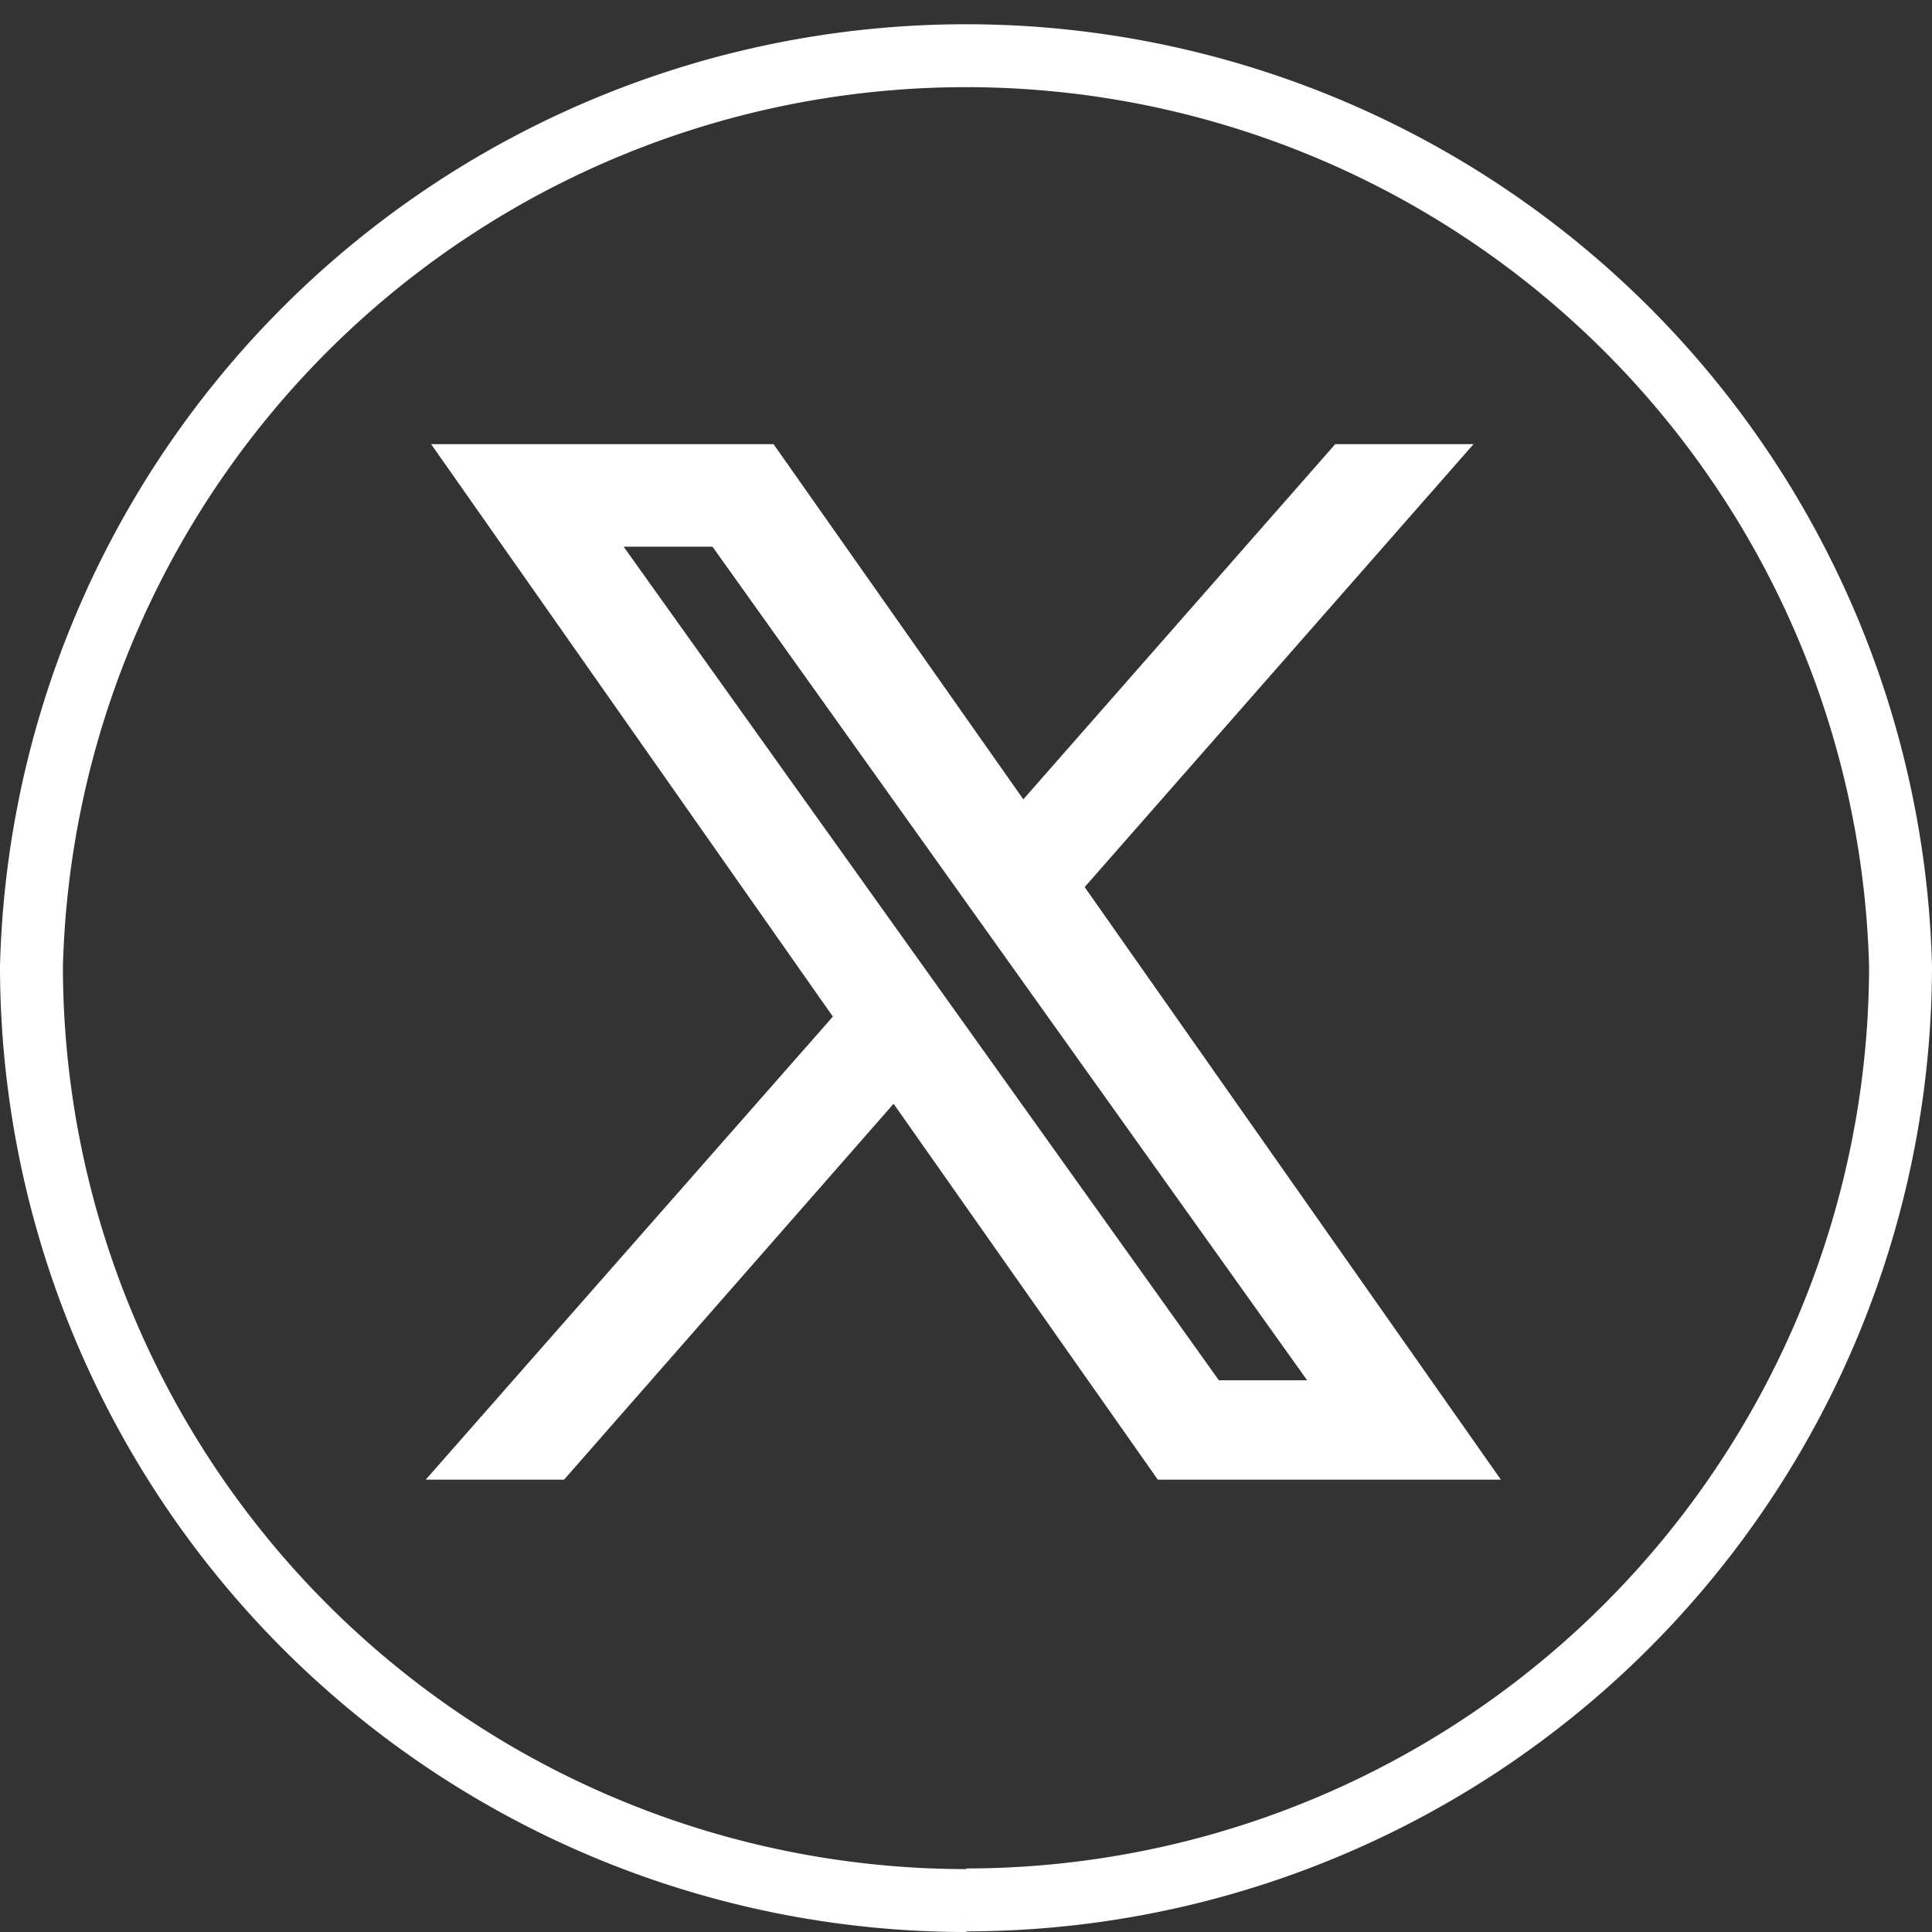
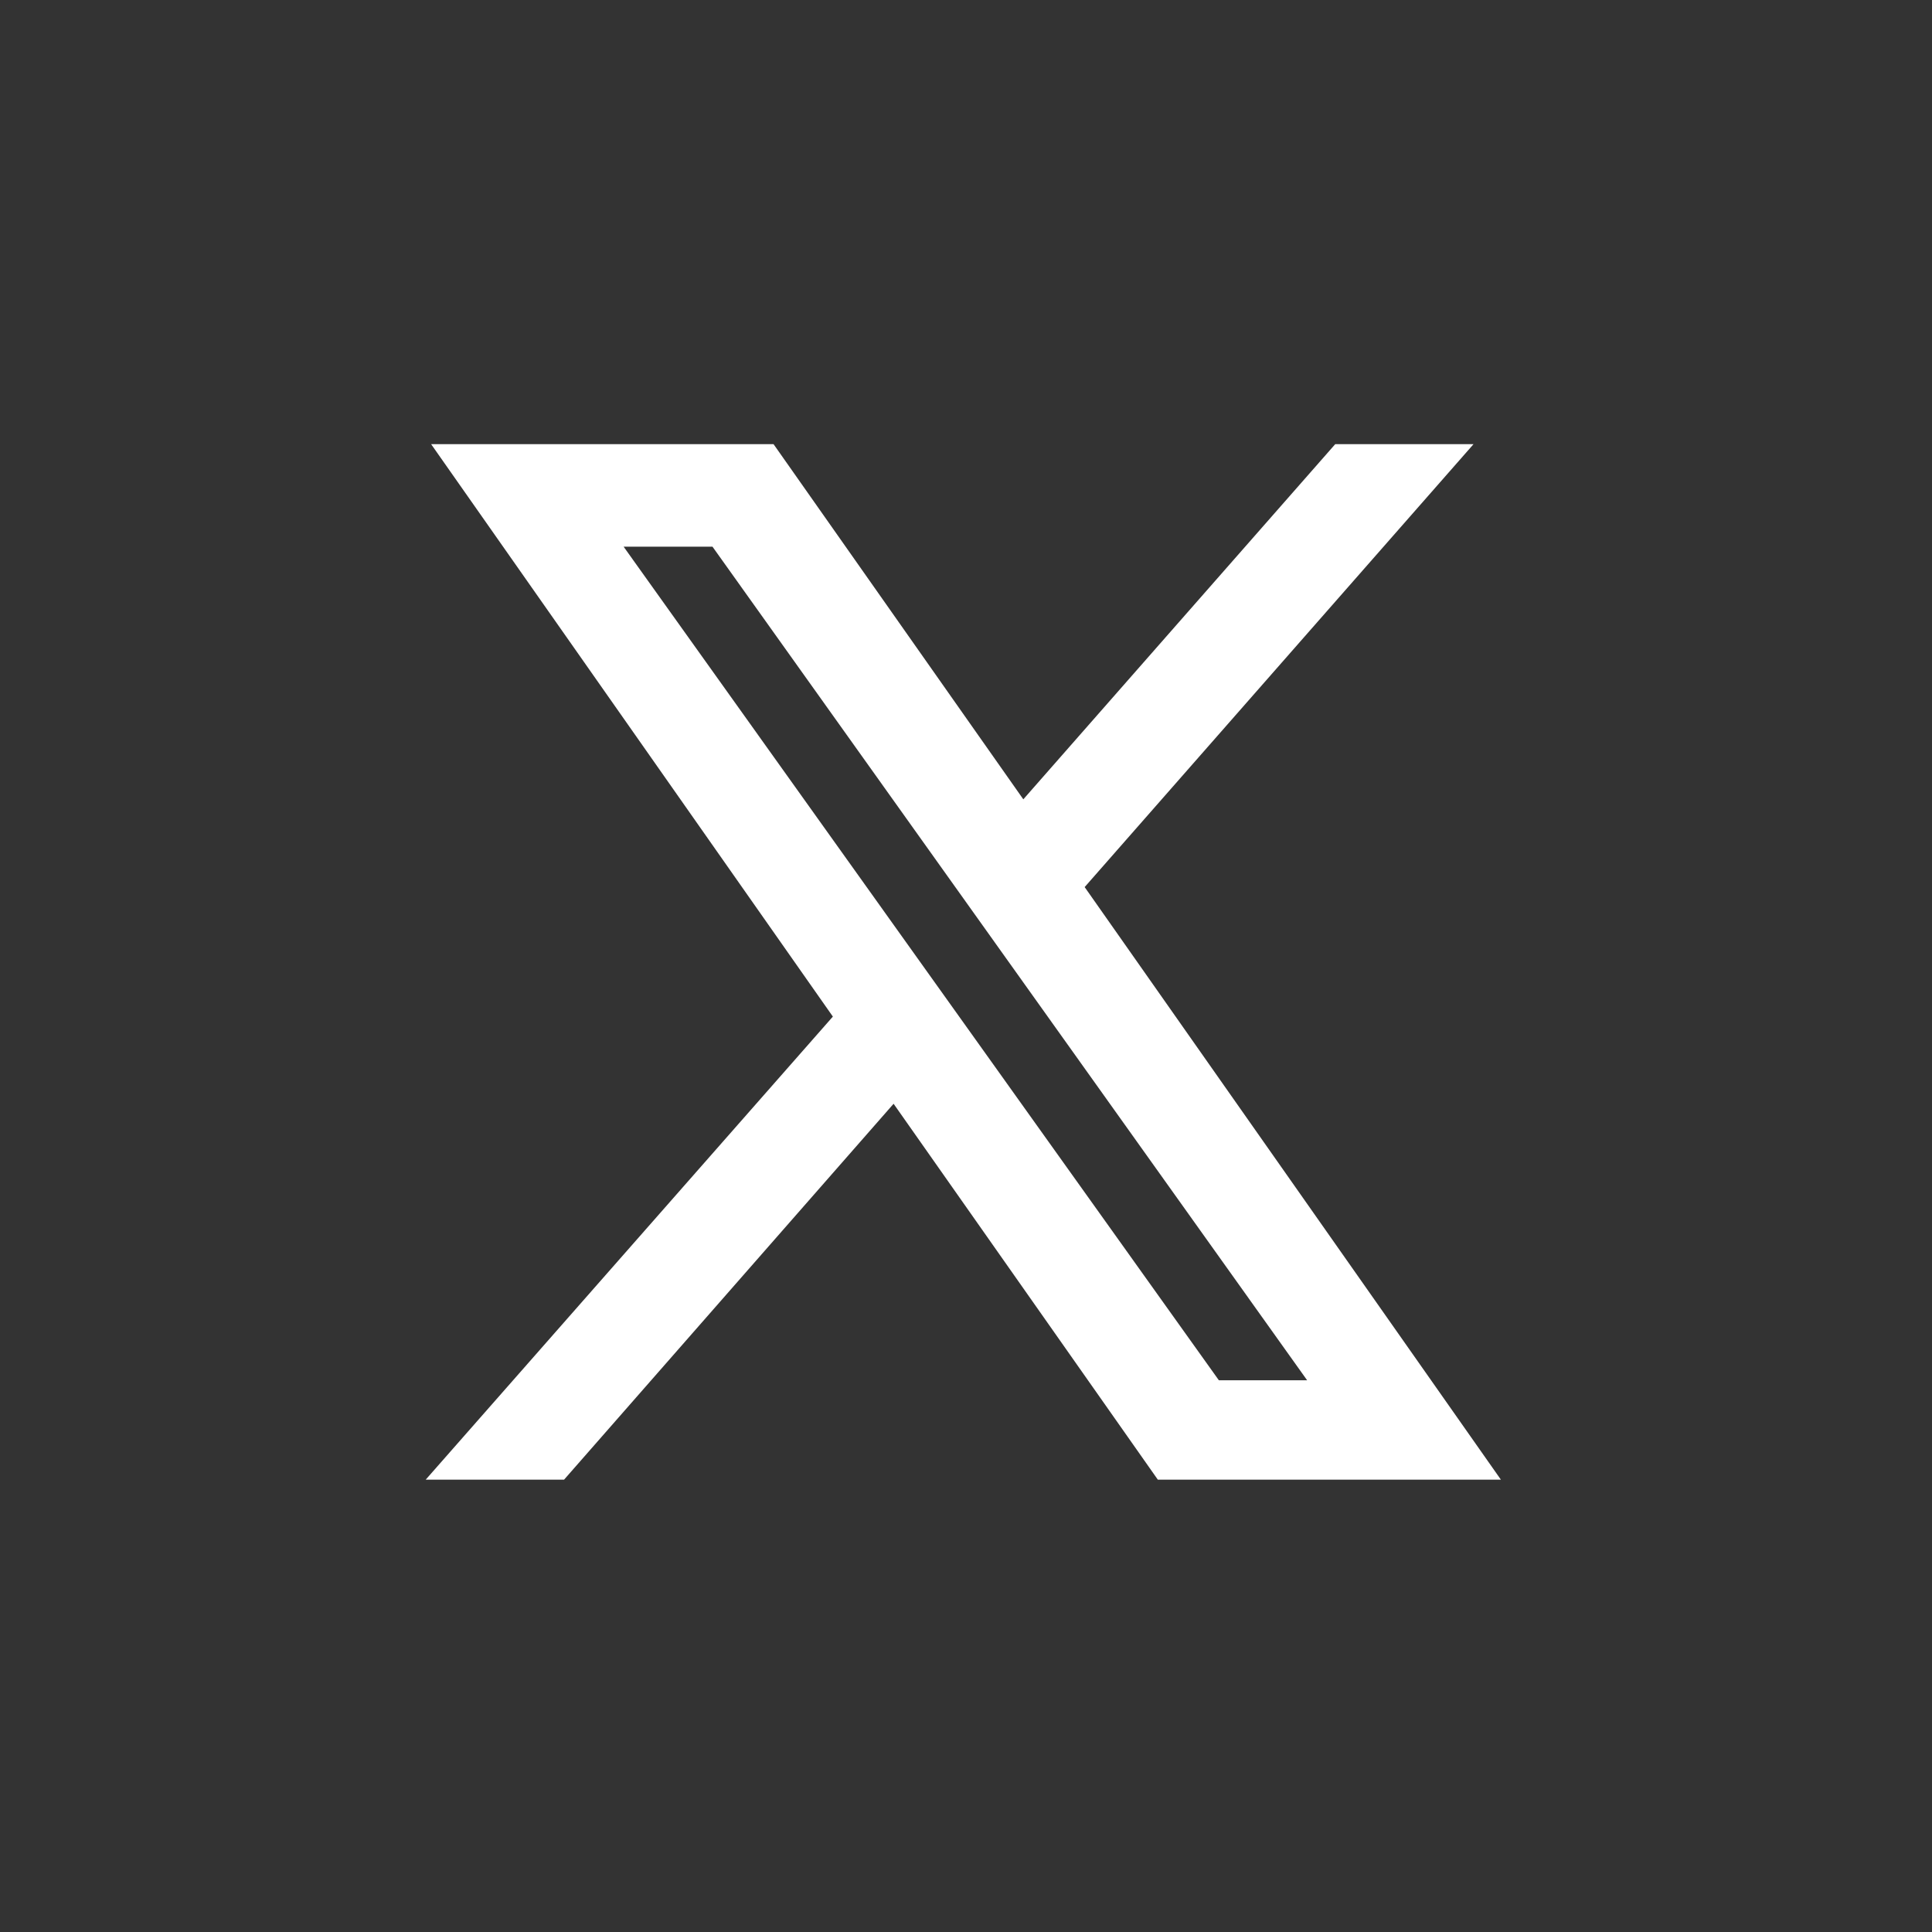
<svg xmlns="http://www.w3.org/2000/svg" xml:space="preserve" width="30.71" height="30.71" viewBox="0 0 30.71 30.71">
  <rect x="0" y="0" width="30.71" height="30.71" fill="#333333" stroke="none" />
  <g data-name="Group 4">
-     <path fill="none" stroke="#fff" d="M15.36 30.21A14.86 14.86 0 0 1 .5 15.36a14.86 14.86 0 0 1 29.71 0A14.86 14.86 0 0 1 15.36 30.2" data-name="Path 17" />
-   </g>
+     </g>
  <path stroke="#fff" d="m7.43 7.36 6.19 8.82-6.19 7.04h1.4l5.4-6.16 4.33 6.16h4.72l-6.42-9.14 5.9-6.72h-1.4l-5.12 5.83-4.1-5.83Zm1.9 1.03h2.15l9.88 13.85h-2.14Z" style="fill:#fff;fill-opacity:1;stroke-width:.6" />
</svg>